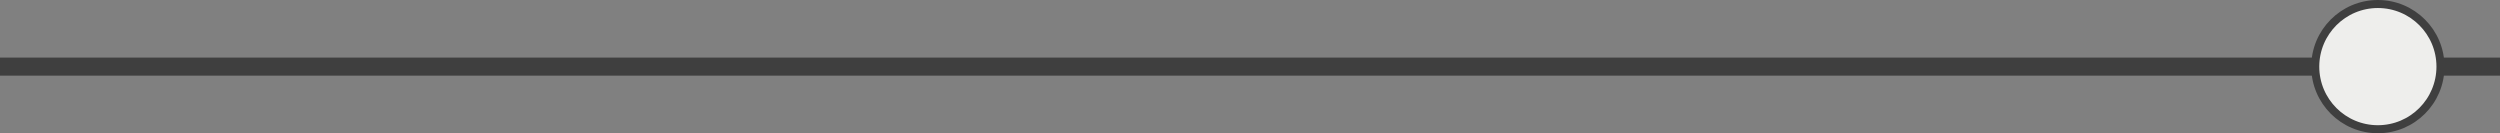
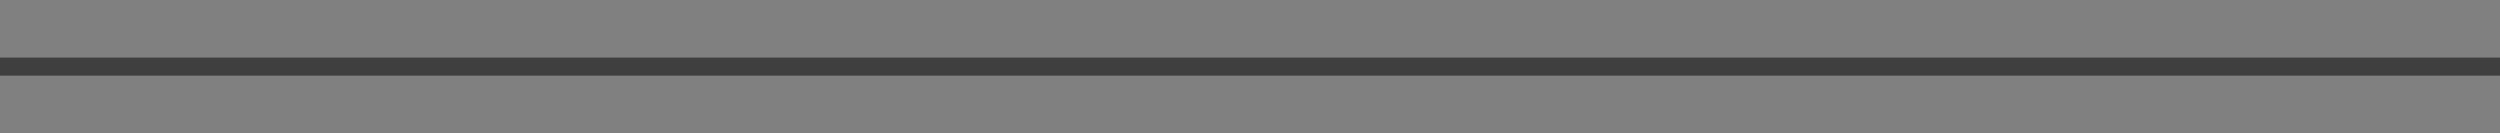
<svg xmlns="http://www.w3.org/2000/svg" viewBox="0 0 1245.92 66.39">
  <rect x="0" y="0" width="1245.92" height="66.39" fill="#808080" stroke="none" />
  <g stroke="#3f3f3f" stroke-miterlimit="10">
    <path d="m0 33.2h1245.92" fill="none" stroke-width="9" />
-     <path d="m1185.05 2c17.23 0 31.2 13.97 31.2 31.2s-13.97 31.2-31.2 31.2-31.2-13.97-31.2-31.2 13.97-31.2 31.2-31.2" fill="#eeeeec" stroke-width="4" />
  </g>
</svg>